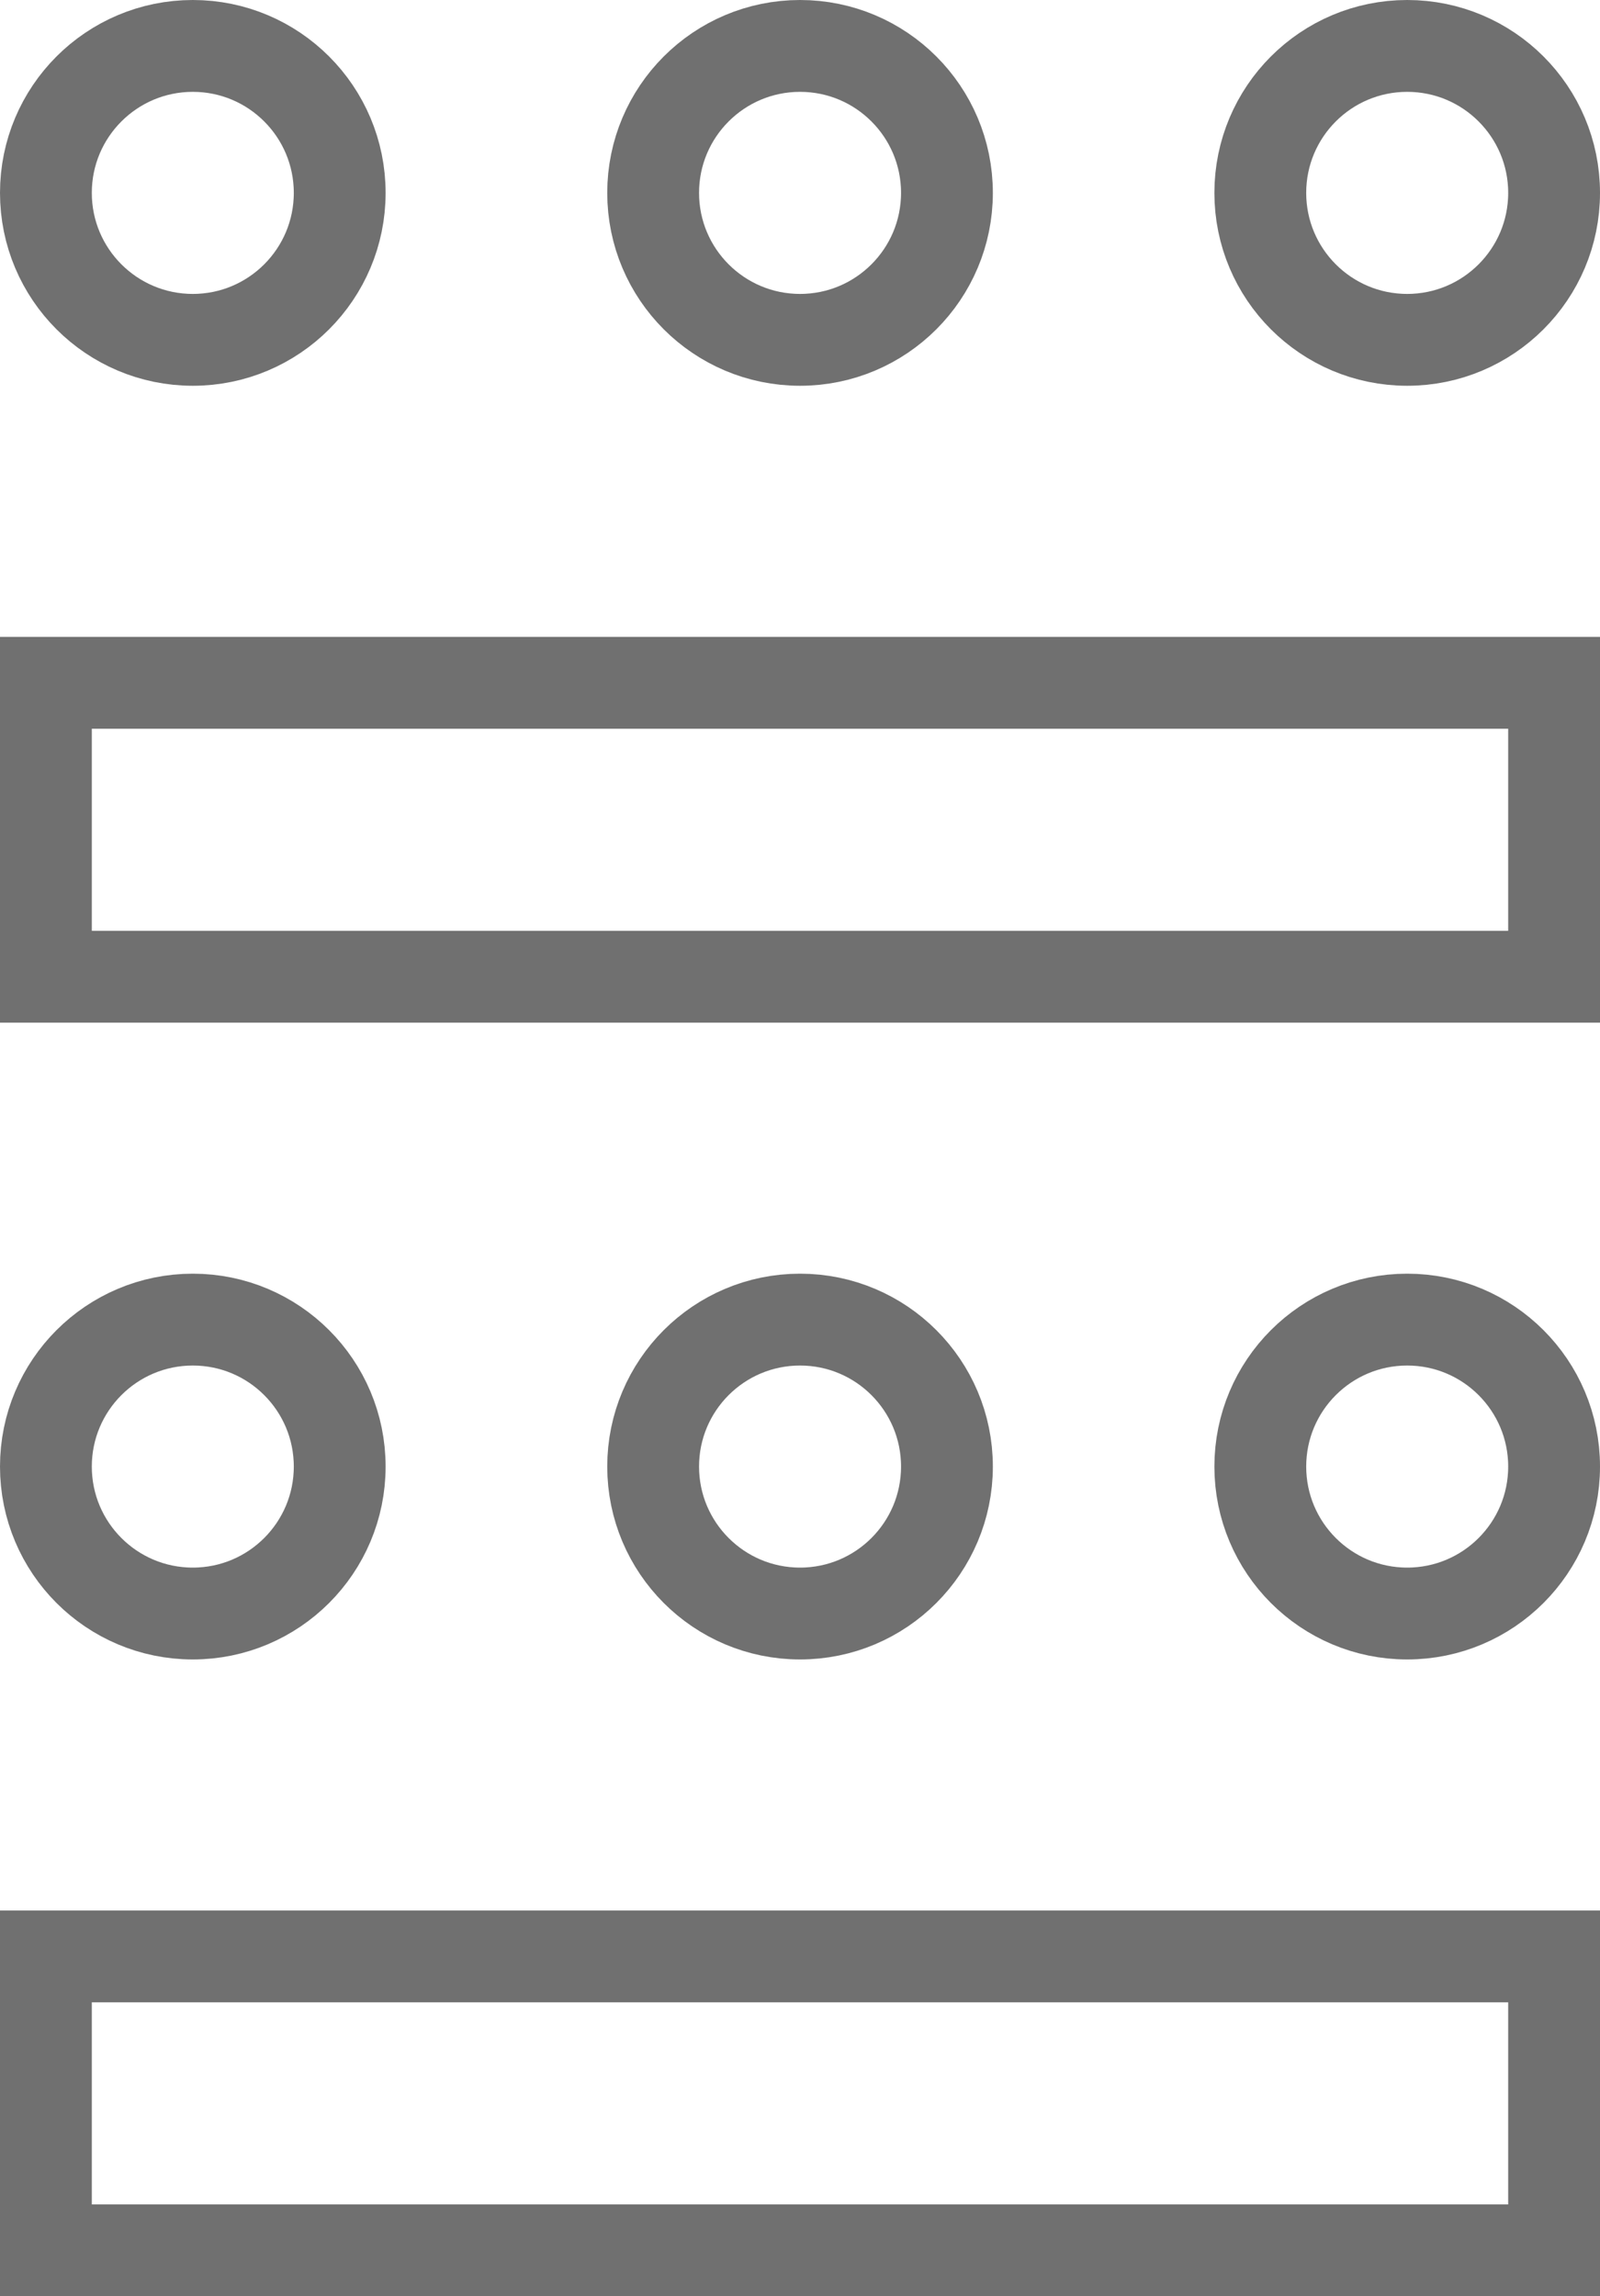
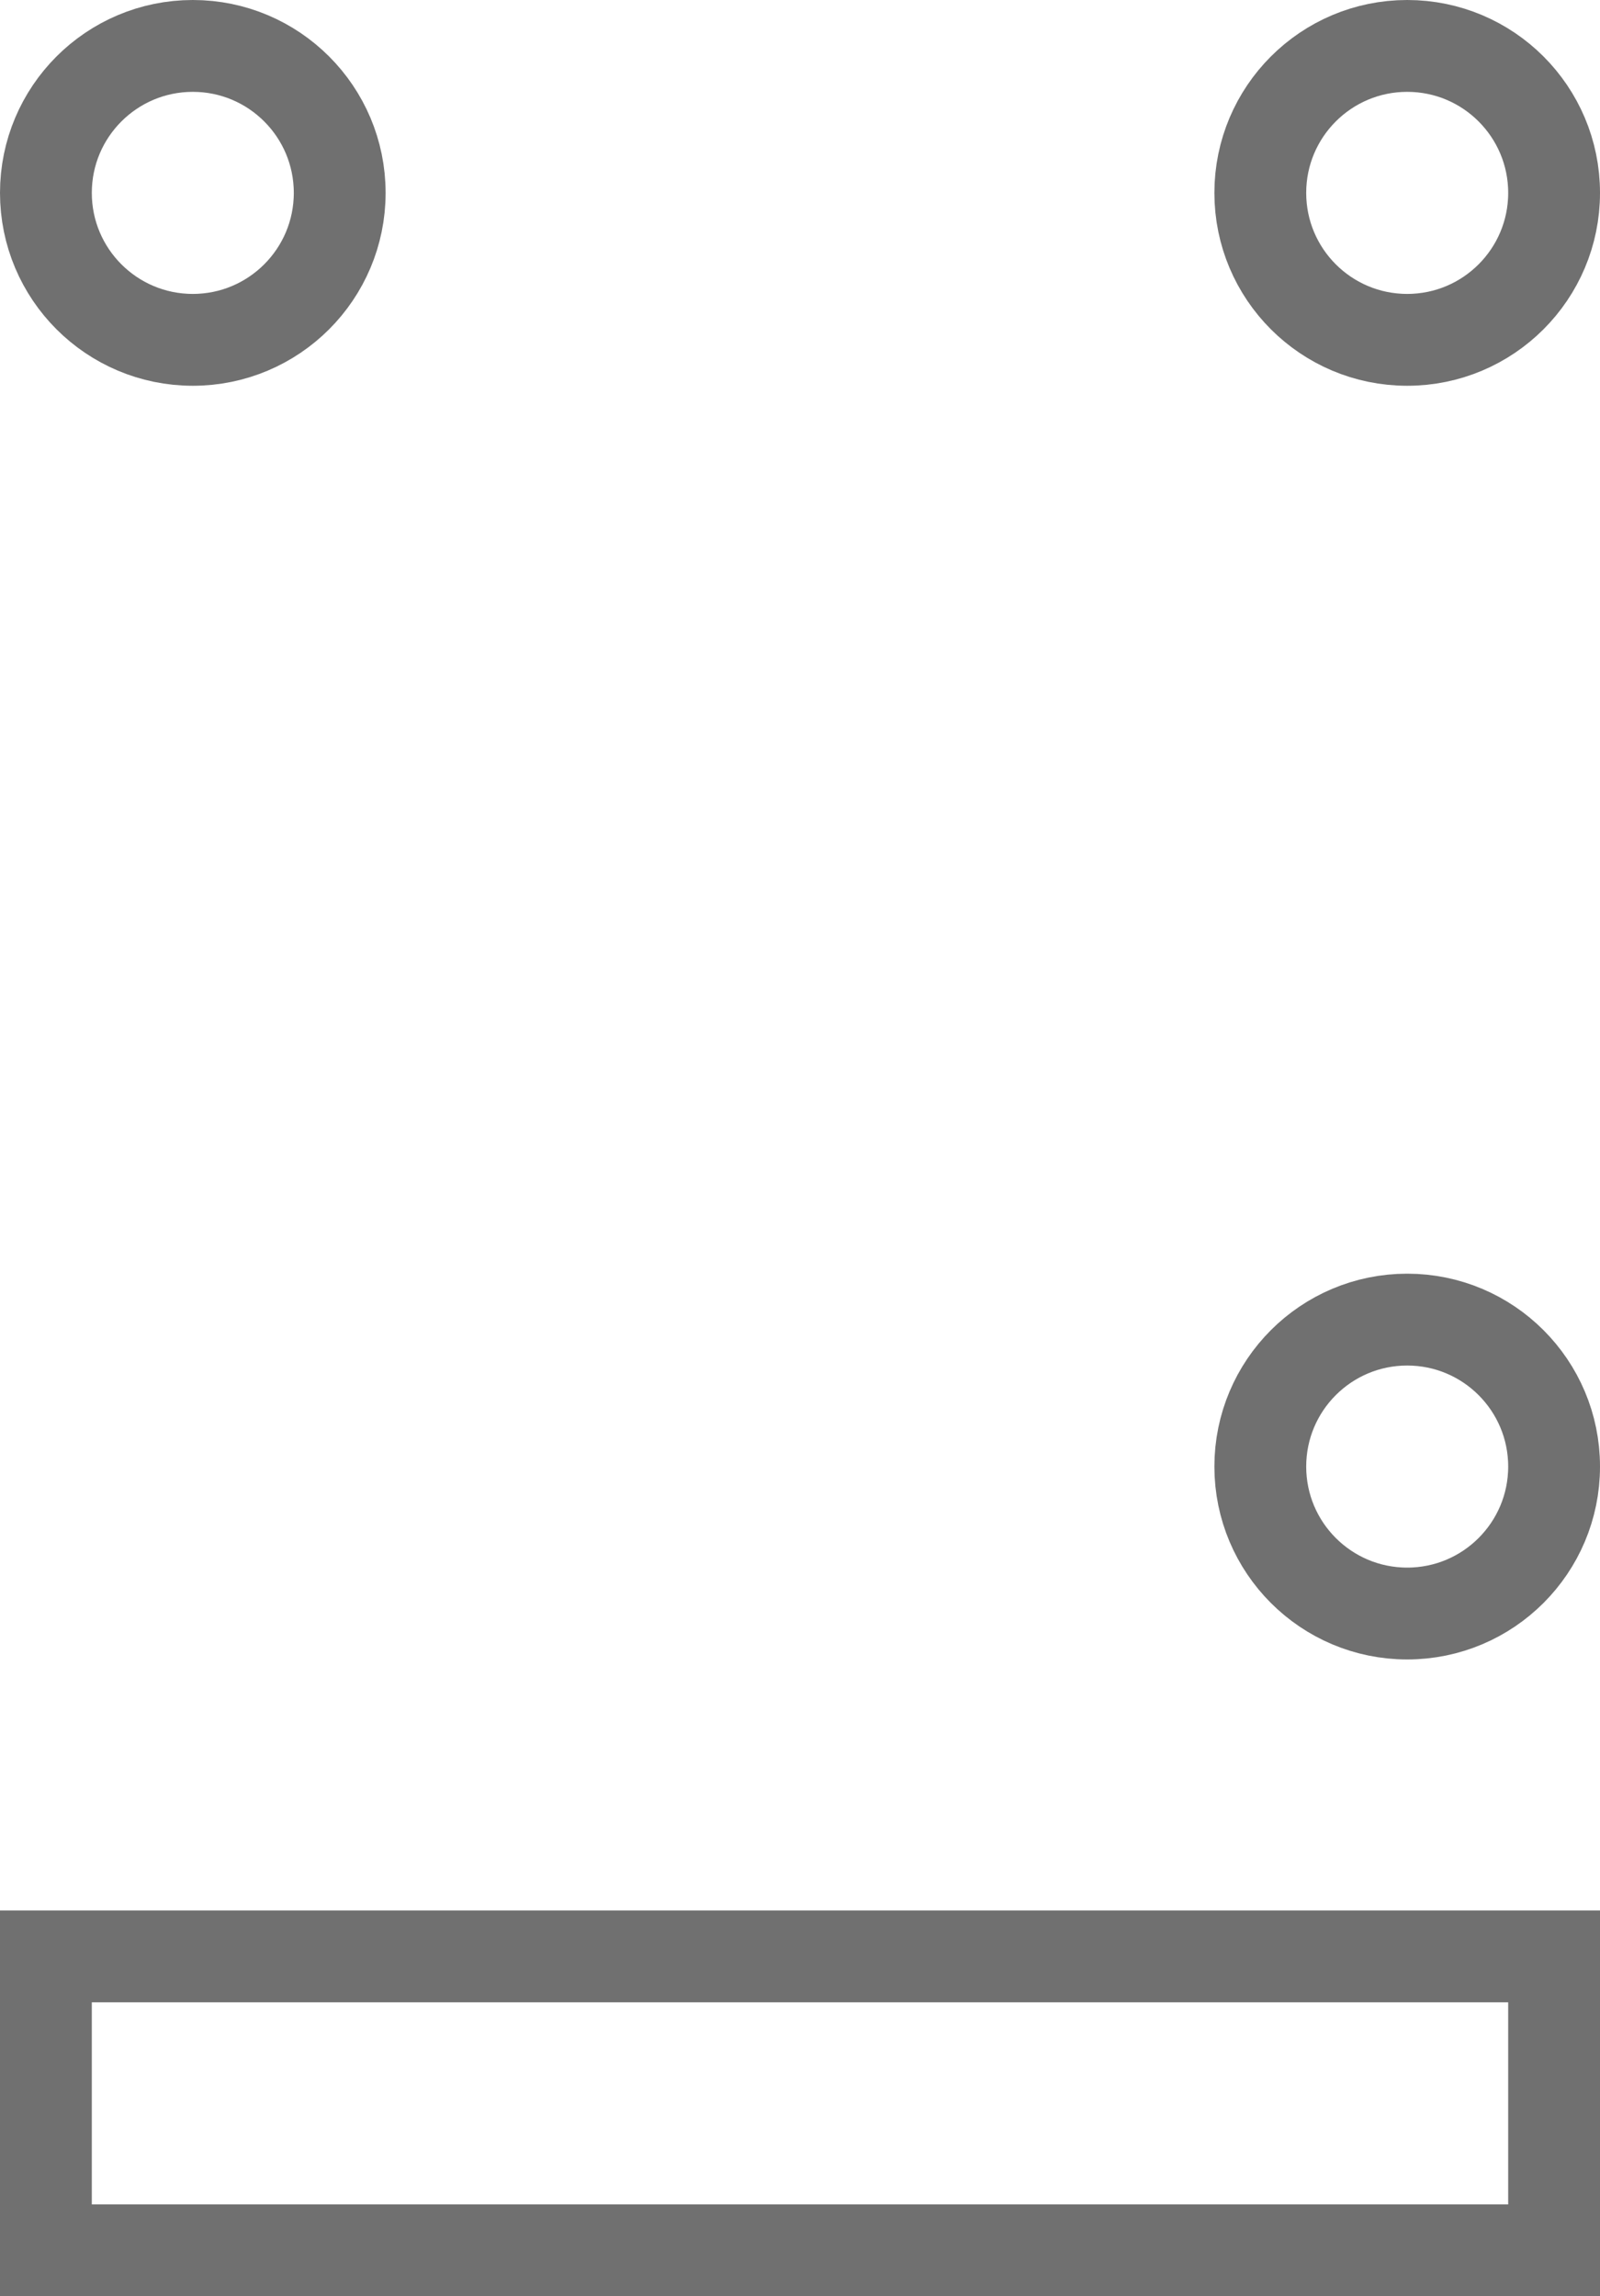
<svg xmlns="http://www.w3.org/2000/svg" width="17.427" height="25" viewBox="0 0 17.427 25">
  <g id="Icon_Classroom" transform="translate(-500.73 -288.642)">
-     <circle id="Ellipse_21" data-name="Ellipse 21" cx="1.6" cy="1.6" r="1.6" transform="translate(501.23 303.009)" fill="none" stroke="#707070" stroke-miterlimit="10" stroke-width="1" />
-     <circle id="Ellipse_22" data-name="Ellipse 22" cx="1.6" cy="1.6" r="1.6" transform="translate(507.844 303.009)" fill="none" stroke="#707070" stroke-miterlimit="10" stroke-width="1" />
    <circle id="Ellipse_23" data-name="Ellipse 23" cx="1.6" cy="1.6" r="1.6" transform="translate(514.457 303.009)" fill="none" stroke="#707070" stroke-miterlimit="10" stroke-width="1" />
    <circle id="Ellipse_24" data-name="Ellipse 24" cx="1.6" cy="1.6" r="1.6" transform="translate(501.23 289.142)" fill="none" stroke="#707070" stroke-miterlimit="10" stroke-width="1" />
-     <circle id="Ellipse_25" data-name="Ellipse 25" cx="1.6" cy="1.6" r="1.6" transform="translate(507.844 289.142)" fill="none" stroke="#707070" stroke-miterlimit="10" stroke-width="1" />
    <circle id="Ellipse_26" data-name="Ellipse 26" cx="1.6" cy="1.6" r="1.6" transform="translate(514.457 289.142)" fill="none" stroke="#707070" stroke-miterlimit="10" stroke-width="1" />
    <rect id="Rectangle_132" data-name="Rectangle 132" width="16.427" height="3.2" transform="translate(501.23 309.942)" fill="none" stroke="#707070" stroke-miterlimit="10" stroke-width="1" />
-     <rect id="Rectangle_133" data-name="Rectangle 133" width="16.427" height="3.2" transform="translate(501.23 296.076)" fill="none" stroke="#707070" stroke-miterlimit="10" stroke-width="1" />
  </g>
</svg>